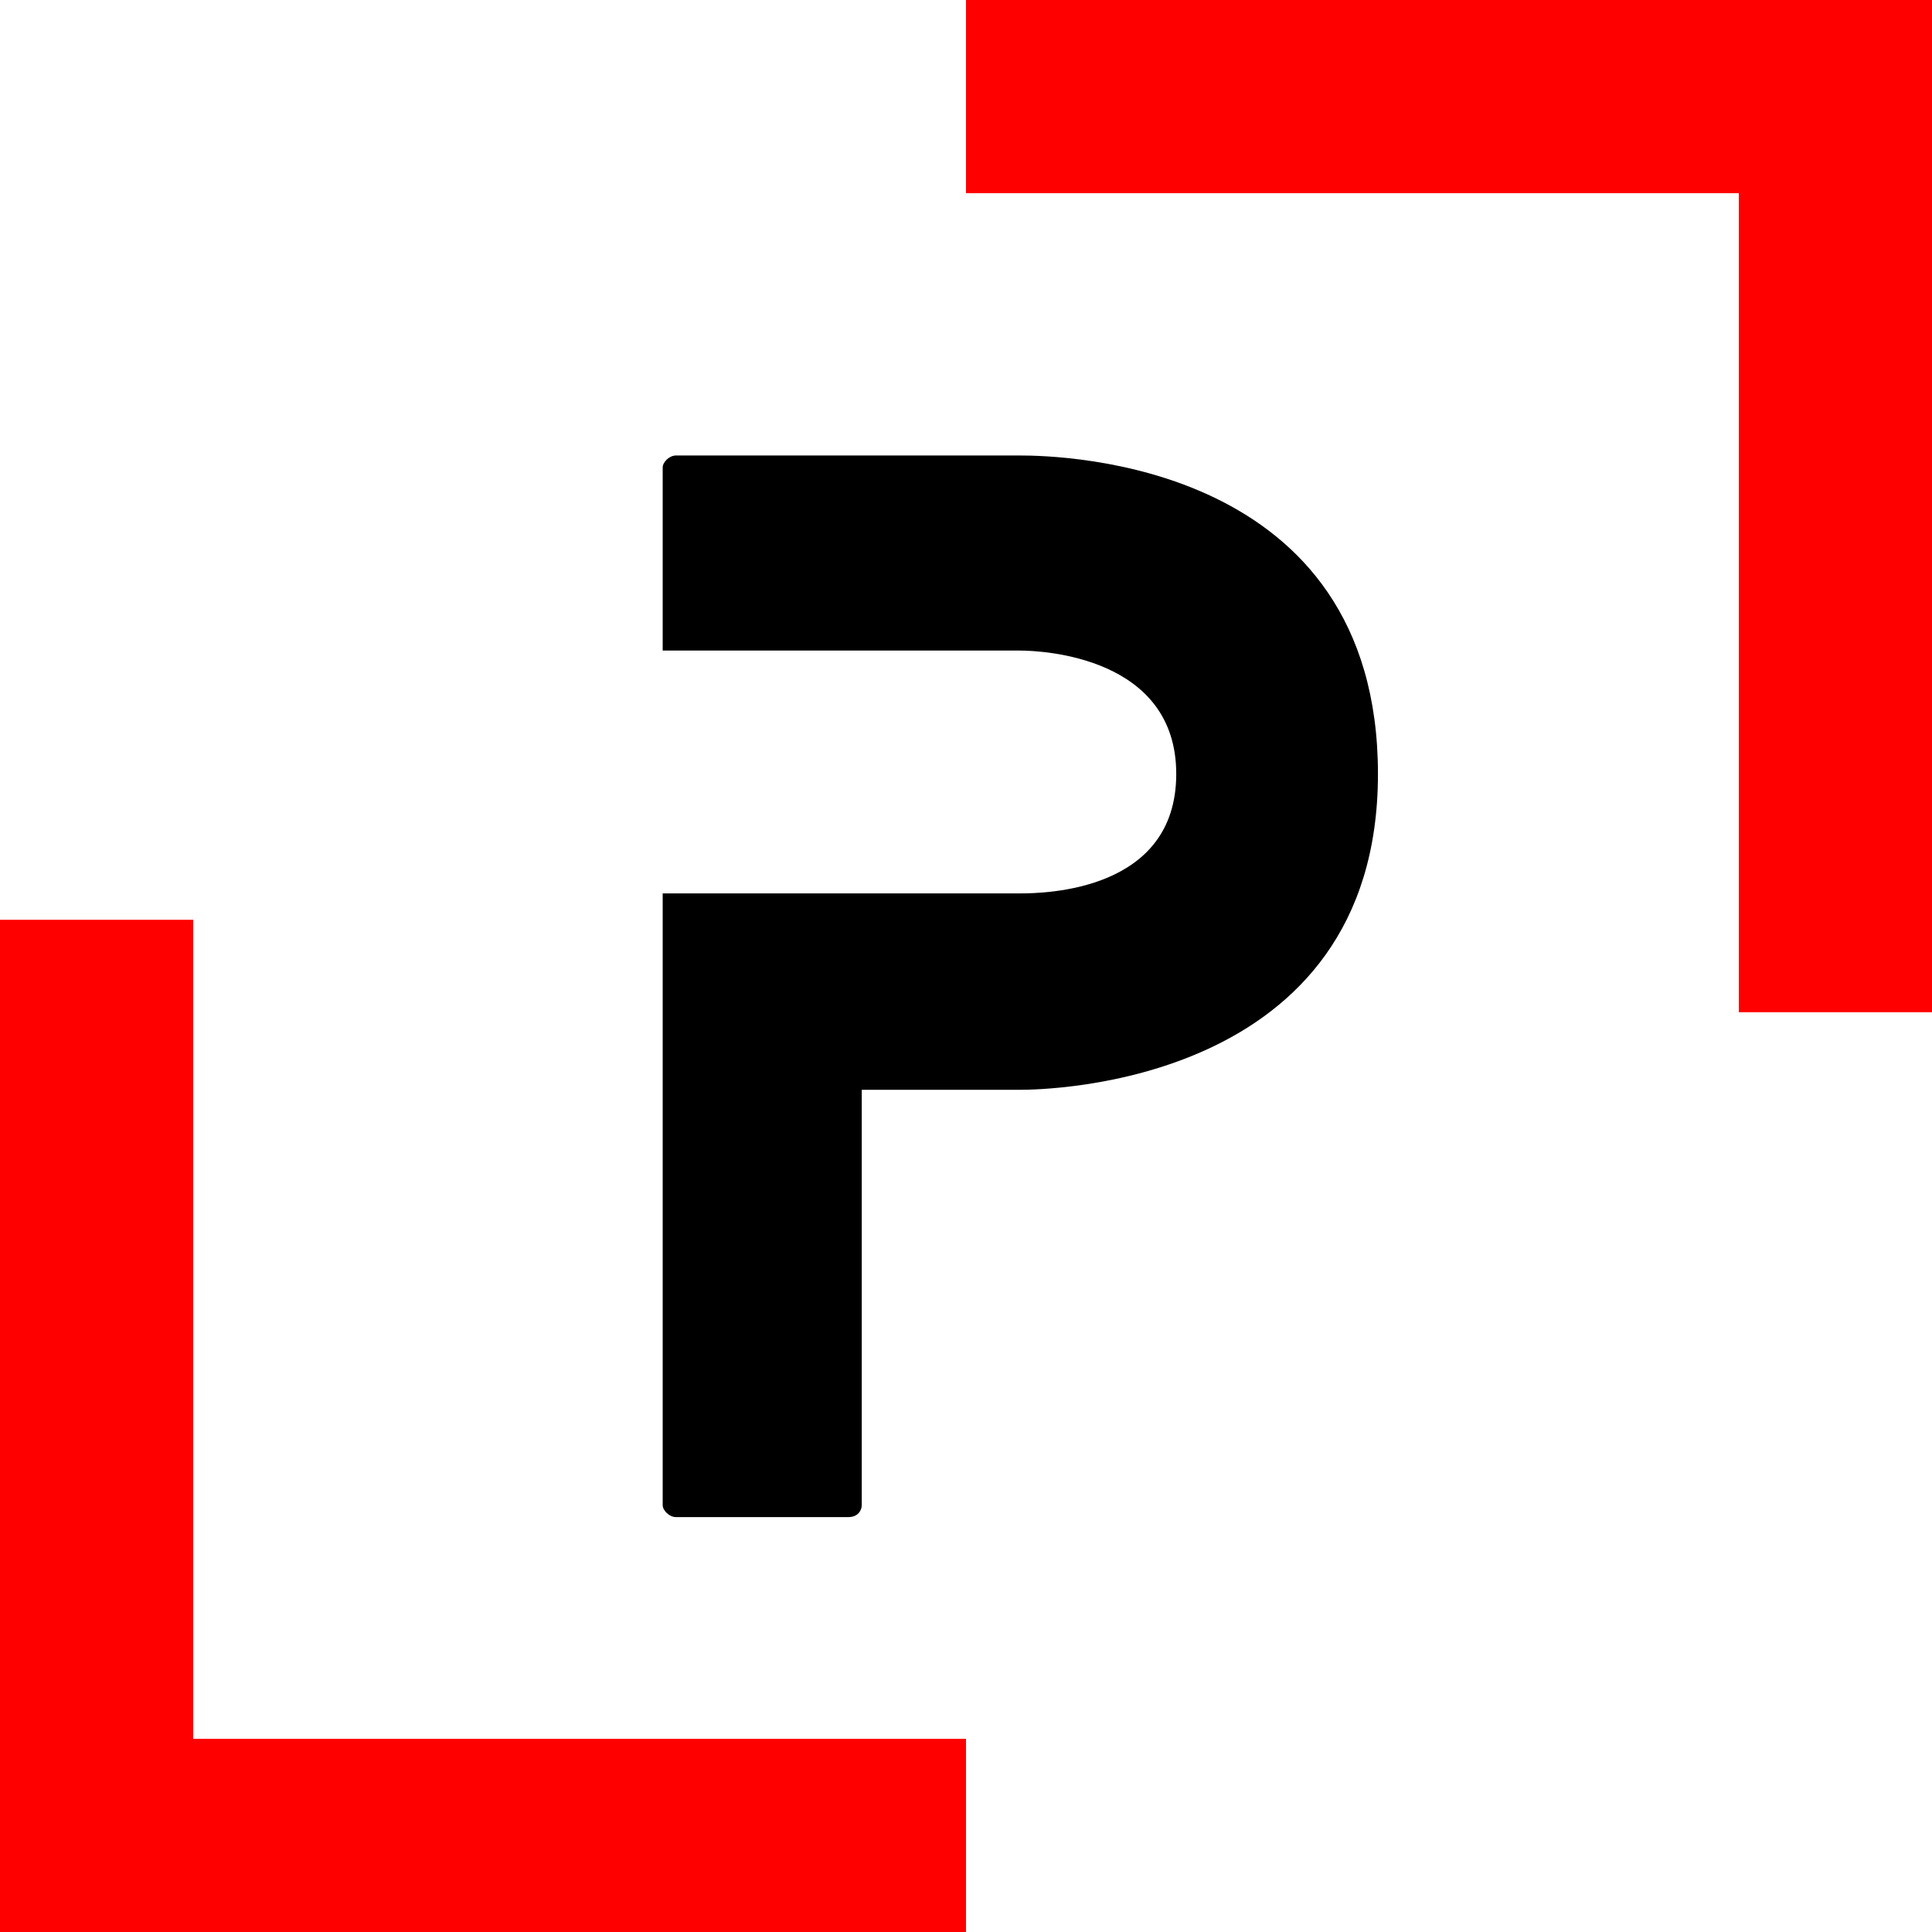
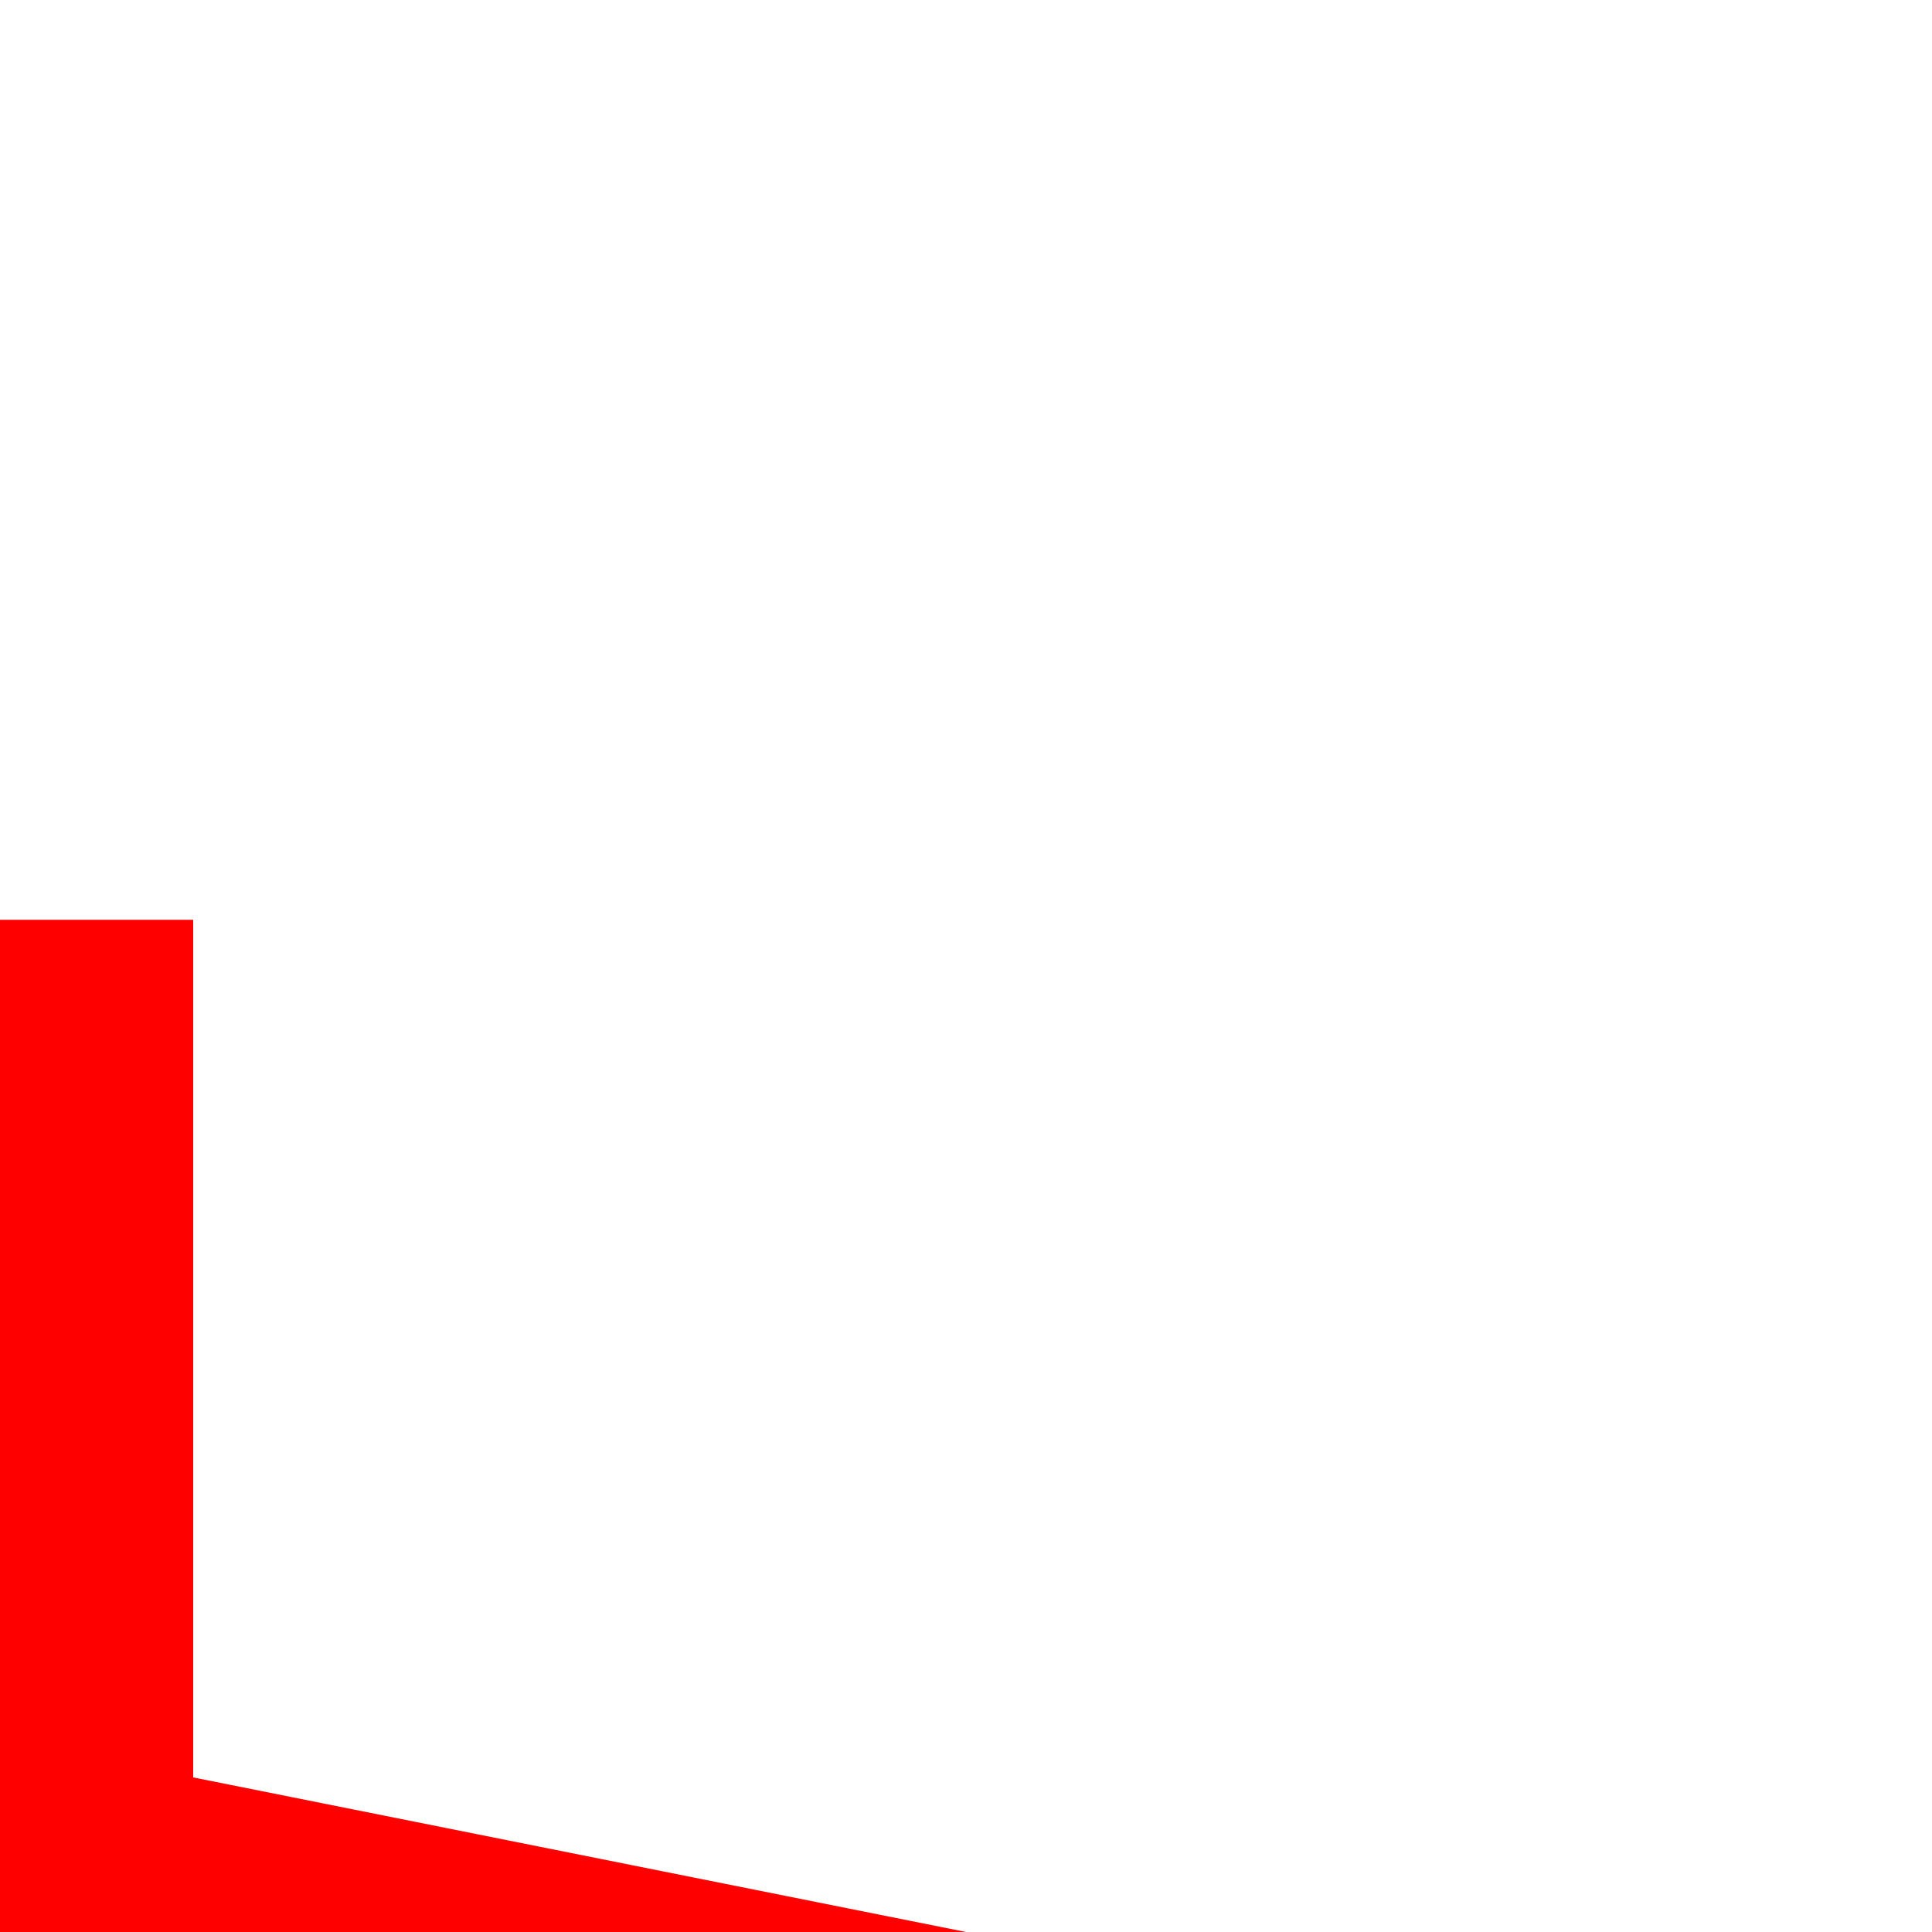
<svg xmlns="http://www.w3.org/2000/svg" width="500" zoomAndPan="magnify" viewBox="0 0 375 375" height="500" preserveAspectRatio="xMidYMid meet" version="1.0">
  <defs>
    <g />
    <clipPath id="320eeae2bc">
      <path d="M 0 178.531 L 37.5 178.531 L 37.5 375 L 0 375 Z M 0 178.531 " clip-rule="nonzero" />
    </clipPath>
    <clipPath id="503b2f52e7">
-       <path d="M 0 337.5 L 187.5 337.5 L 187.5 375 L 0 375 Z M 0 337.5 " clip-rule="nonzero" />
+       <path d="M 0 337.5 L 187.5 375 L 0 375 Z M 0 337.5 " clip-rule="nonzero" />
    </clipPath>
    <clipPath id="37c497cd28">
-       <path d="M 337.5 0 L 375 0 L 375 196.469 L 337.5 196.469 Z M 337.5 0 " clip-rule="nonzero" />
-     </clipPath>
+       </clipPath>
    <clipPath id="01ba7be65a">
      <path d="M 187.5 0 L 375 0 L 375 37.5 L 187.5 37.5 Z M 187.5 0 " clip-rule="nonzero" />
    </clipPath>
  </defs>
-   <rect x="-37.5" width="450" fill="#ffffff" y="-37.5" height="450" fill-opacity="1" />
  <g fill="#000000" fill-opacity="1">
    <g transform="translate(128.628, 294.469)">
      <g>
-         <path d="M 69.285 -206.059 L 2.574 -206.059 C 1.289 -206.059 0 -204.77 0 -203.738 L 0 -168.195 L 69.285 -168.195 C 73.922 -168.195 99.68 -166.906 99.68 -144.242 C 99.68 -121.574 74.438 -121.059 69.285 -121.059 L 0 -121.059 L 0 -2.316 C 0 -1.289 1.289 0 2.574 0 L 36.059 0 C 37.863 0 38.637 -1.289 38.637 -2.316 L 38.637 -82.938 L 69.285 -82.938 C 74.18 -82.938 138.832 -83.711 138.832 -144.242 C 138.832 -204.77 77.527 -206.059 69.285 -206.059 Z M 69.285 -206.059 " />
-       </g>
+         </g>
    </g>
  </g>
  <g clip-path="url(#320eeae2bc)">
    <path fill="#ff0000" d="M 0 178.531 L 37.5 178.531 L 37.5 375 L 0 375 Z M 0 178.531 " fill-opacity="1" fill-rule="nonzero" />
  </g>
  <g clip-path="url(#503b2f52e7)">
    <path fill="#ff0000" d="M 0 337.5 L 187.5 337.5 L 187.5 375 L 0 375 Z M 0 337.5 " fill-opacity="1" fill-rule="nonzero" />
  </g>
  <g clip-path="url(#37c497cd28)">
-     <path fill="#ff0000" d="M 337.5 0 L 375 0 L 375 196.469 L 337.5 196.469 Z M 337.5 0 " fill-opacity="1" fill-rule="nonzero" />
-   </g>
+     </g>
  <g clip-path="url(#01ba7be65a)">
-     <path fill="#ff0000" d="M 187.5 0 L 375 0 L 375 37.5 L 187.5 37.5 Z M 187.5 0 " fill-opacity="1" fill-rule="nonzero" />
-   </g>
+     </g>
</svg>